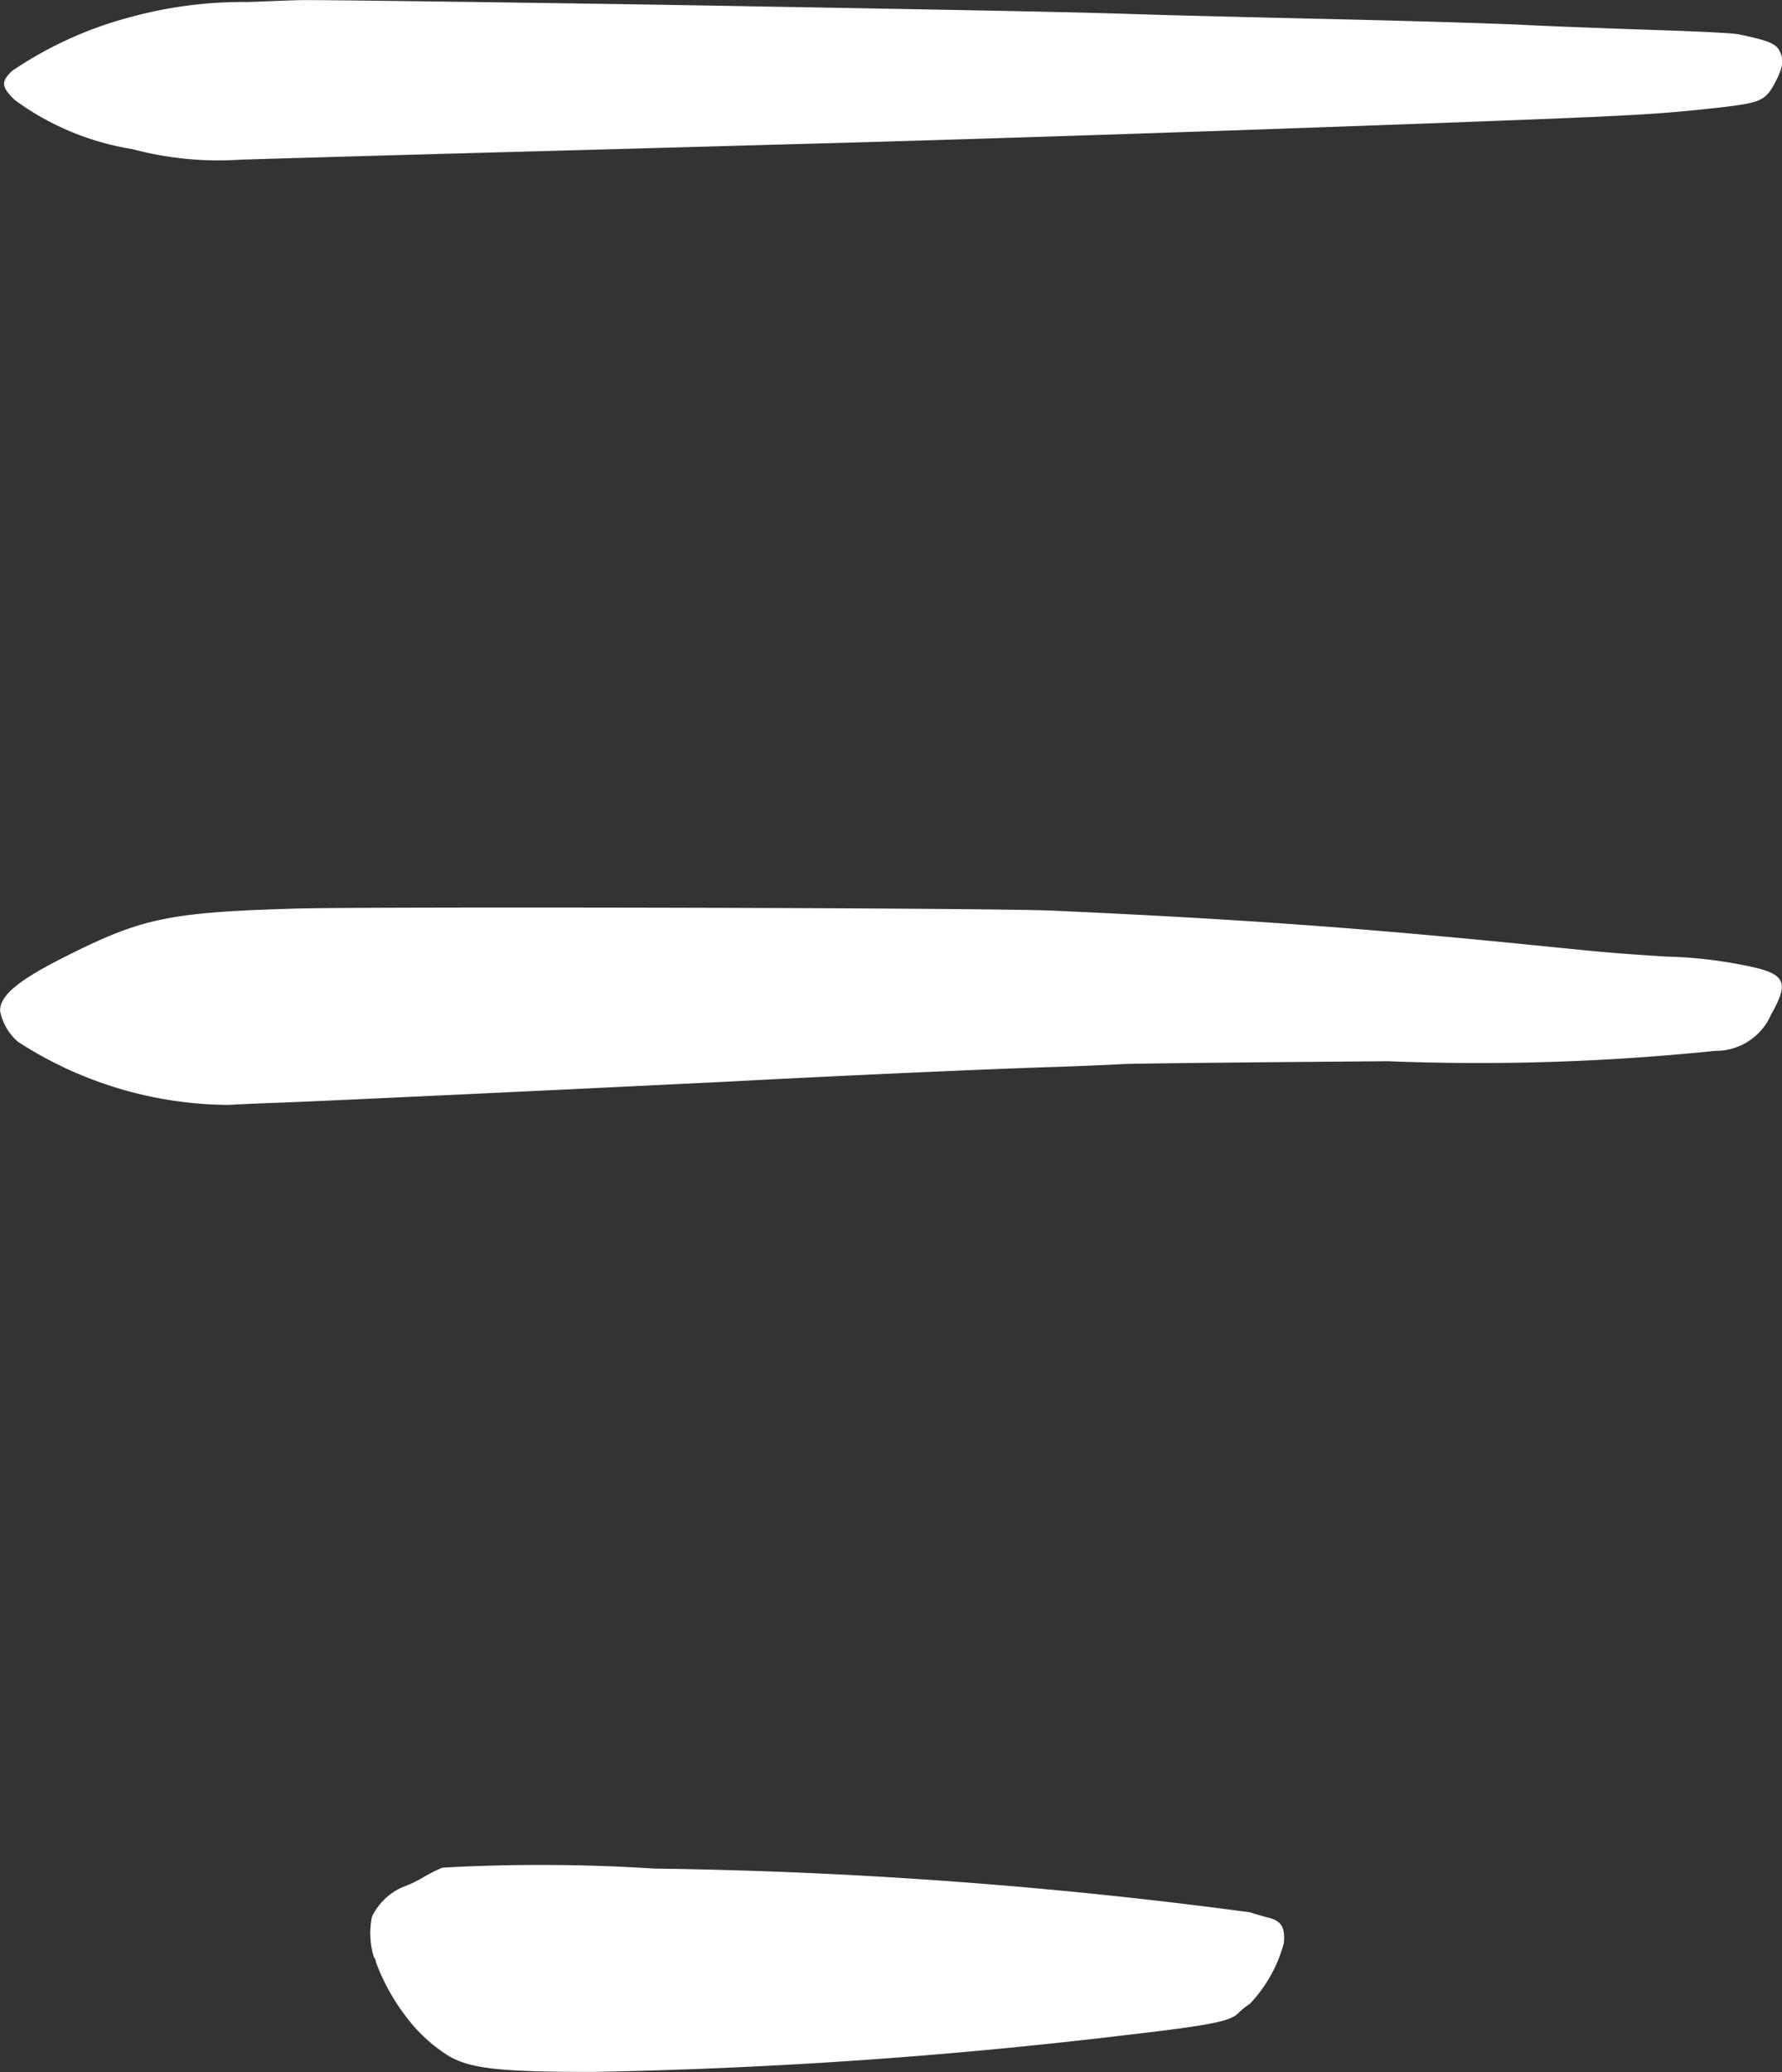
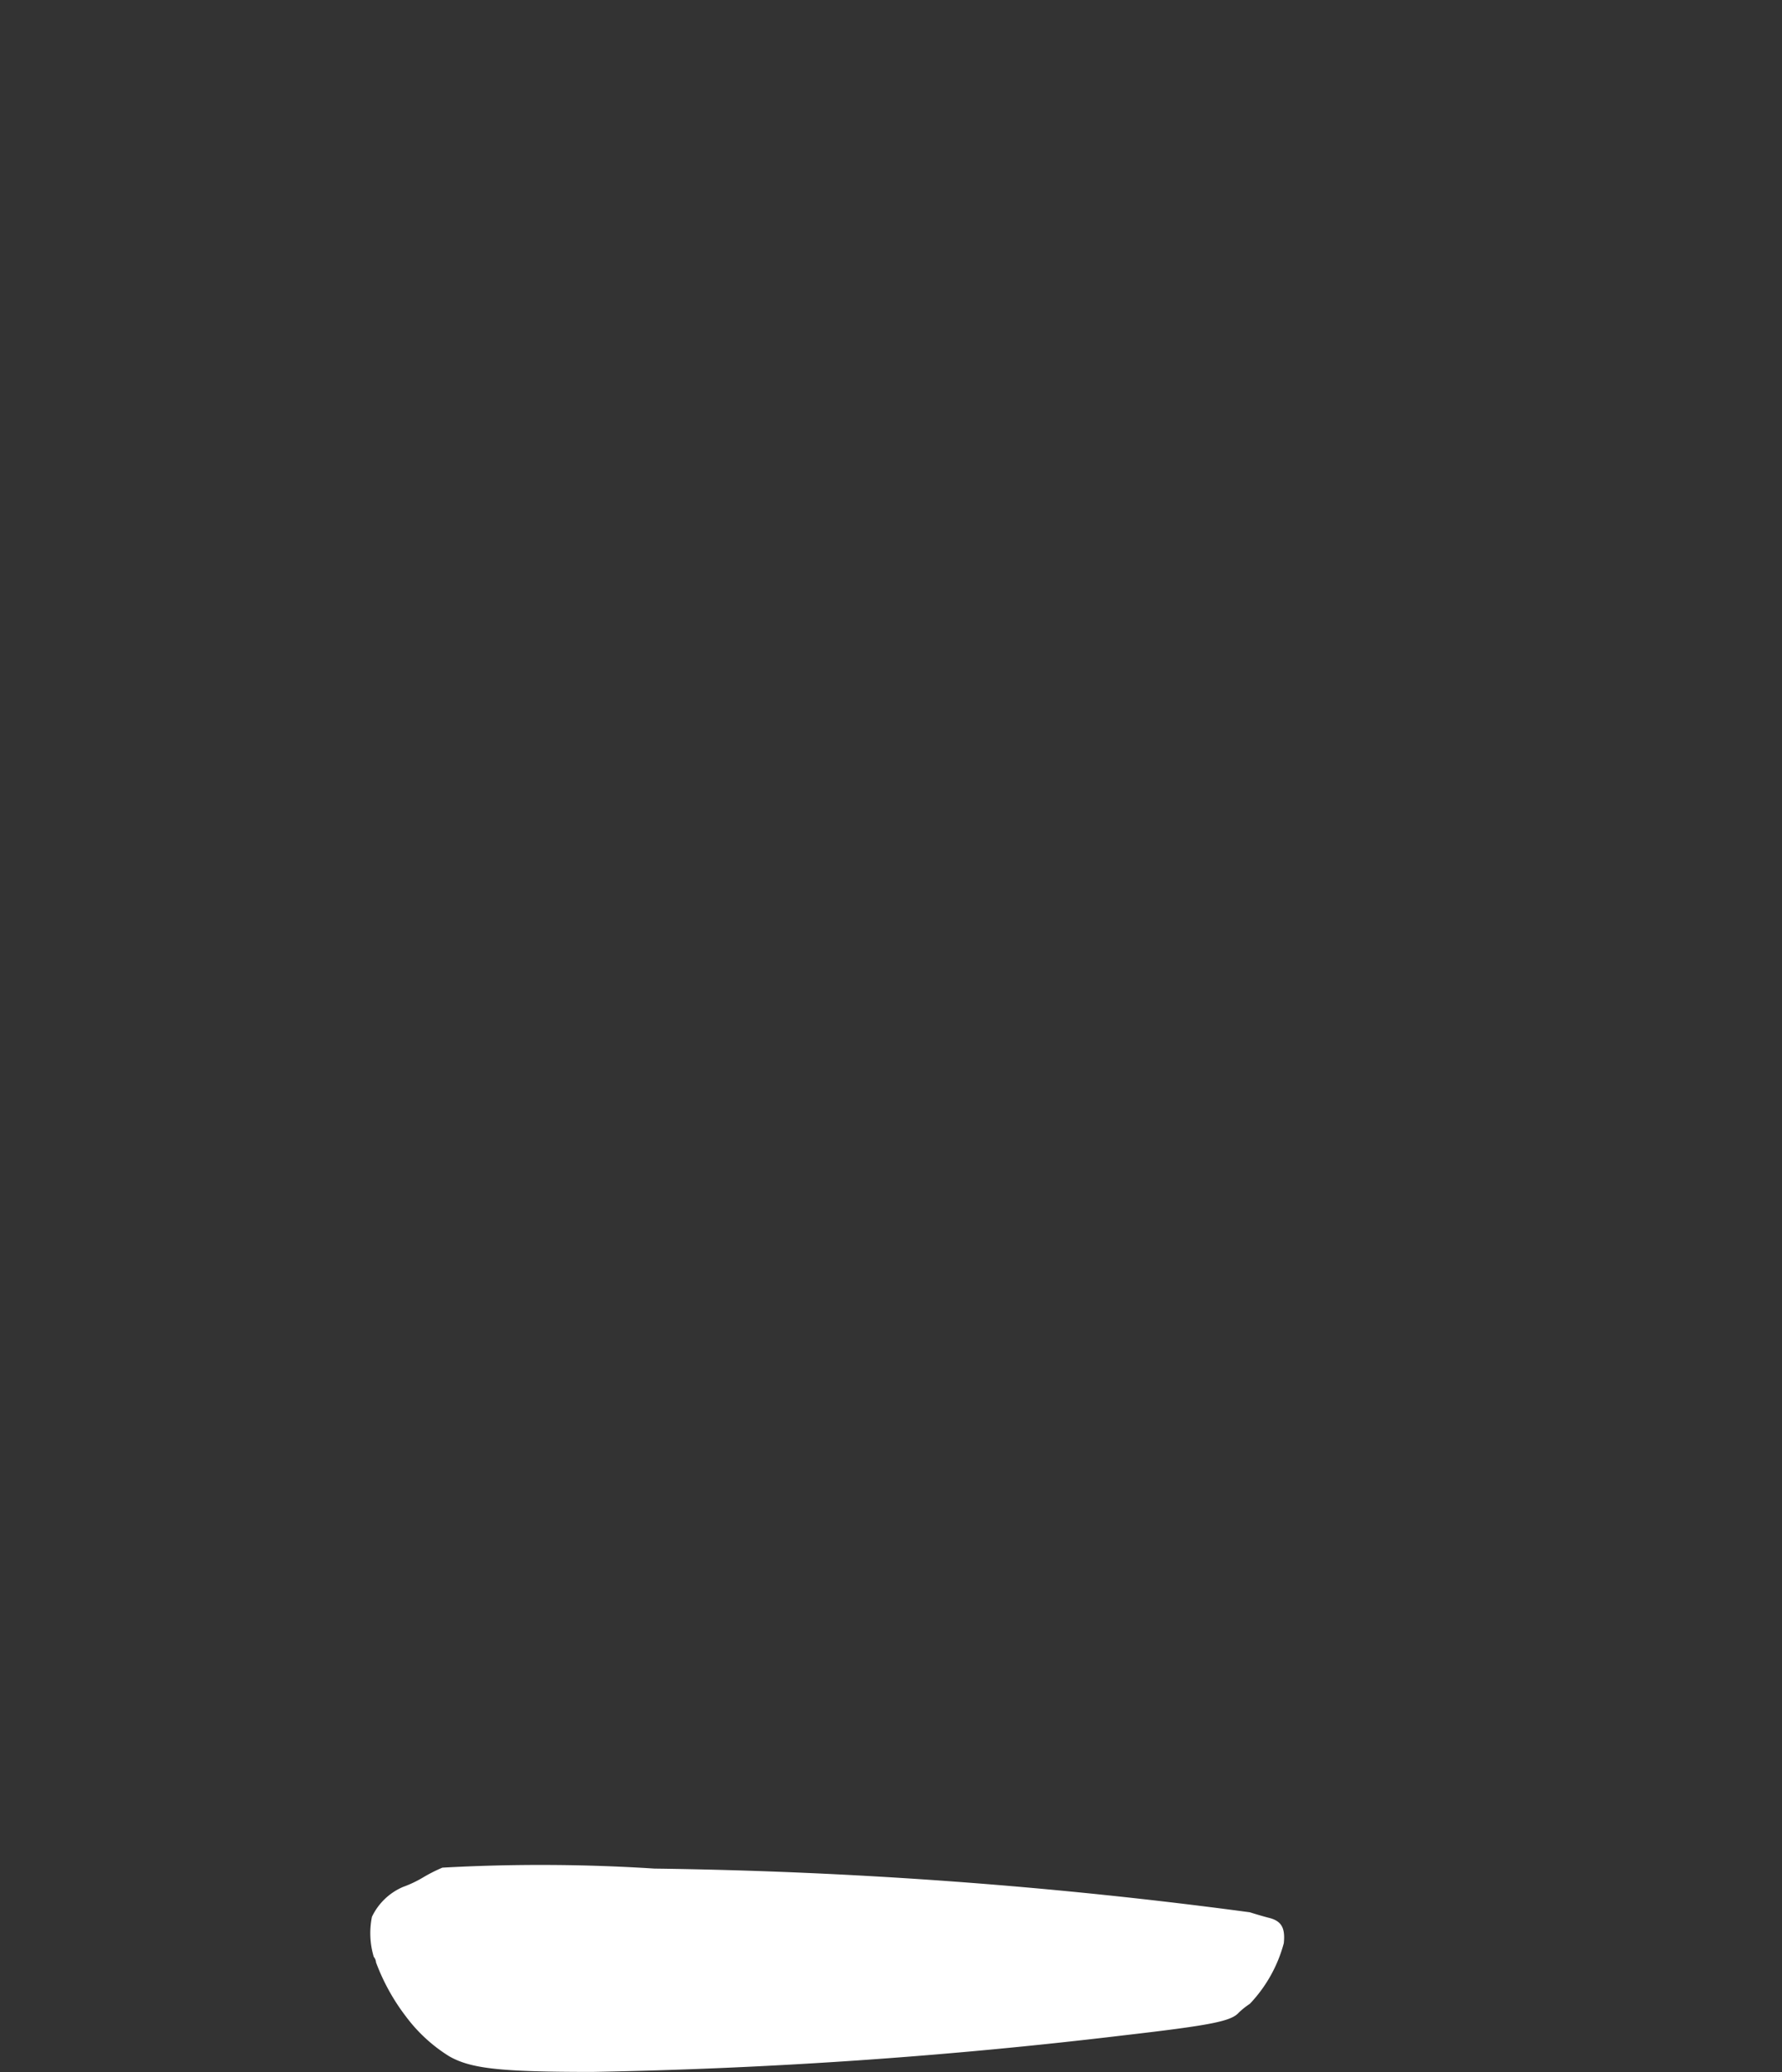
<svg xmlns="http://www.w3.org/2000/svg" width="32.349" height="37.606" viewBox="0 0 32.349 37.606">
  <rect x="0" y="0" width="32.349" height="37.606" fill="#333333" stroke="none" />
  <g id="align-center" transform="translate(0 3)">
-     <path id="Pfad_53" data-name="Pfad 53" d="M14.283,8.9a7.713,7.713,0,0,0-2.121.273,6.975,6.975,0,0,0-2.151.978c-.2.192-.2.288.052.528a4.907,4.907,0,0,0,2.129.889,6.053,6.053,0,0,0,1.974.192c.387-.011,2.494-.074,4.685-.133s4.9-.136,6.013-.166c3.055-.085,7.153-.221,11.141-.369,3.461-.129,3.852-.151,5-.277.767-.089.841-.122,1.029-.487.129-.255.144-.387.063-.542-.066-.133-.218-.192-.742-.3-.1-.022-.719-.052-1.38-.074S38.2,9.351,37.5,9.317s-2.361-.081-3.689-.111-2.94-.07-3.579-.092c-1.092-.033-2.14-.055-7.452-.148-2.571-.044-7.4-.111-7.526-.1C15.2,8.864,14.766,8.882,14.283,8.9Z" transform="translate(-9.793 -11.863)" fill="#fff" />
-     <path id="Pfad_54" data-name="Pfad 54" d="M15.165,29.8c-2.324.066-2.819.17-4.187.856-.878.439-1.217.716-1.217,1a.982.982,0,0,0,.328.564A7.1,7.1,0,0,0,13.9,33.364c.125-.007.5-.026.837-.037.8-.026,6.5-.3,8.264-.387,2.025-.107,4.4-.214,5.681-.258.62-.018,1.276-.048,1.457-.059s2.35-.033,4.814-.052a41.74,41.74,0,0,0,5.94-.188,1.092,1.092,0,0,0,1.015-.653c.314-.553.269-.716-.247-.848a8.1,8.1,0,0,0-1.653-.21c-1.014-.066-.978-.063-2.546-.221-3.014-.3-5.228-.461-8.577-.612C27.815,29.786,16.659,29.764,15.165,29.8Z" transform="translate(-9.76 -16.312)" fill="#fff" />
    <path id="Pfad_55" data-name="Pfad 55" d="M20.787,50.617a2.842,2.842,0,0,0-.35.177,2.1,2.1,0,0,1-.365.173,1.108,1.108,0,0,0-.564.542,1.5,1.5,0,0,0,.033.727.171.171,0,0,1,.041.1,3.774,3.774,0,0,0,.542.981,2.863,2.863,0,0,0,.786.723c.395.225.926.284,2.6.284a95.515,95.515,0,0,0,9.647-.664c1.59-.184,1.948-.255,2.088-.413a1.39,1.39,0,0,1,.2-.159,2.55,2.55,0,0,0,.616-1.1c.029-.28-.044-.406-.273-.461-.1-.026-.251-.07-.343-.1a90.163,90.163,0,0,0-10.809-.793A32.31,32.31,0,0,0,20.787,50.617Z" transform="translate(-12.756 -19.723)" fill="#fff" />
  </g>
</svg>